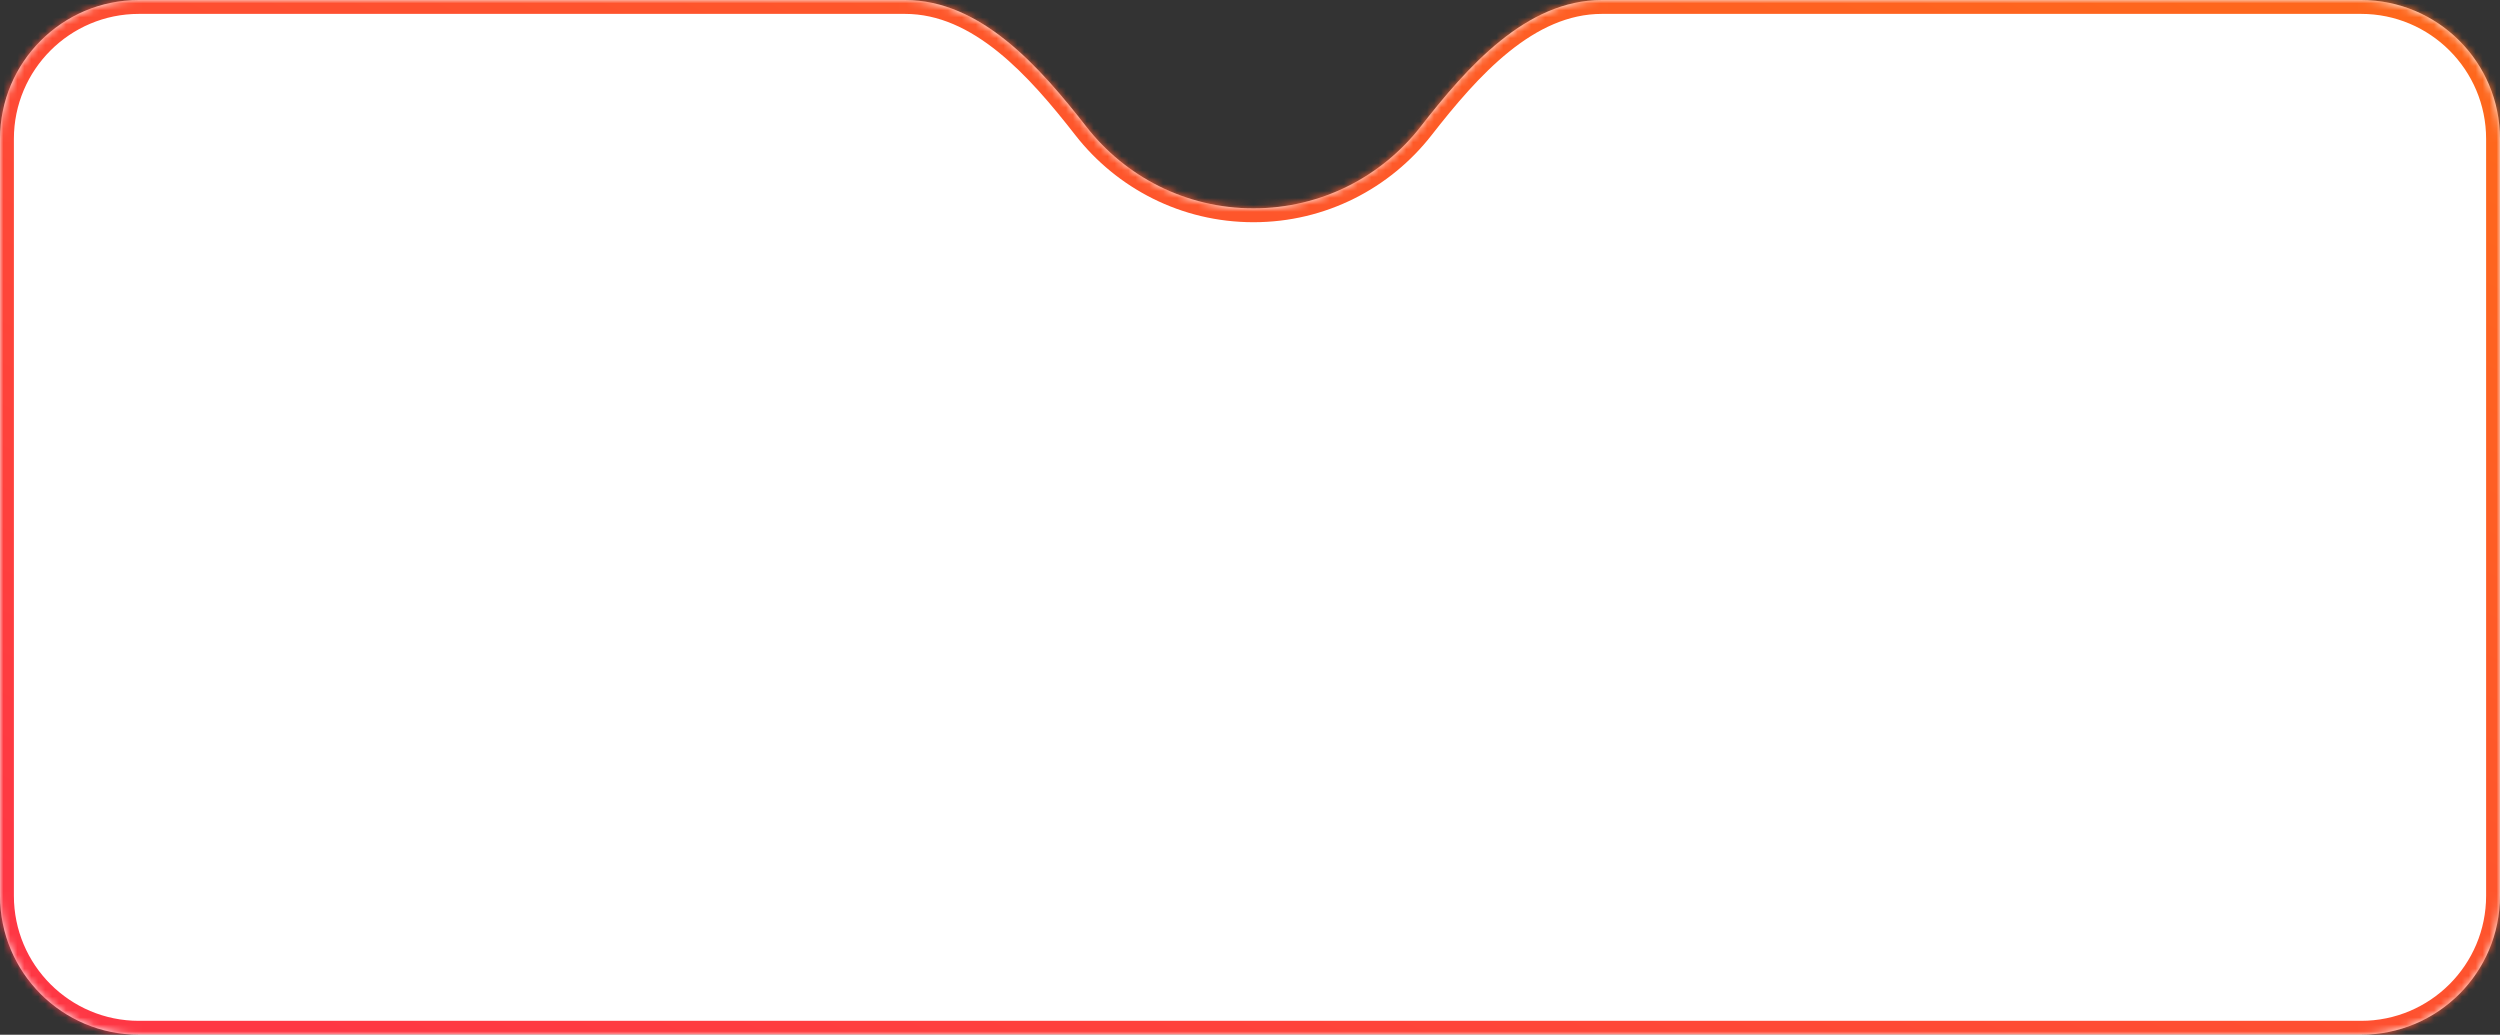
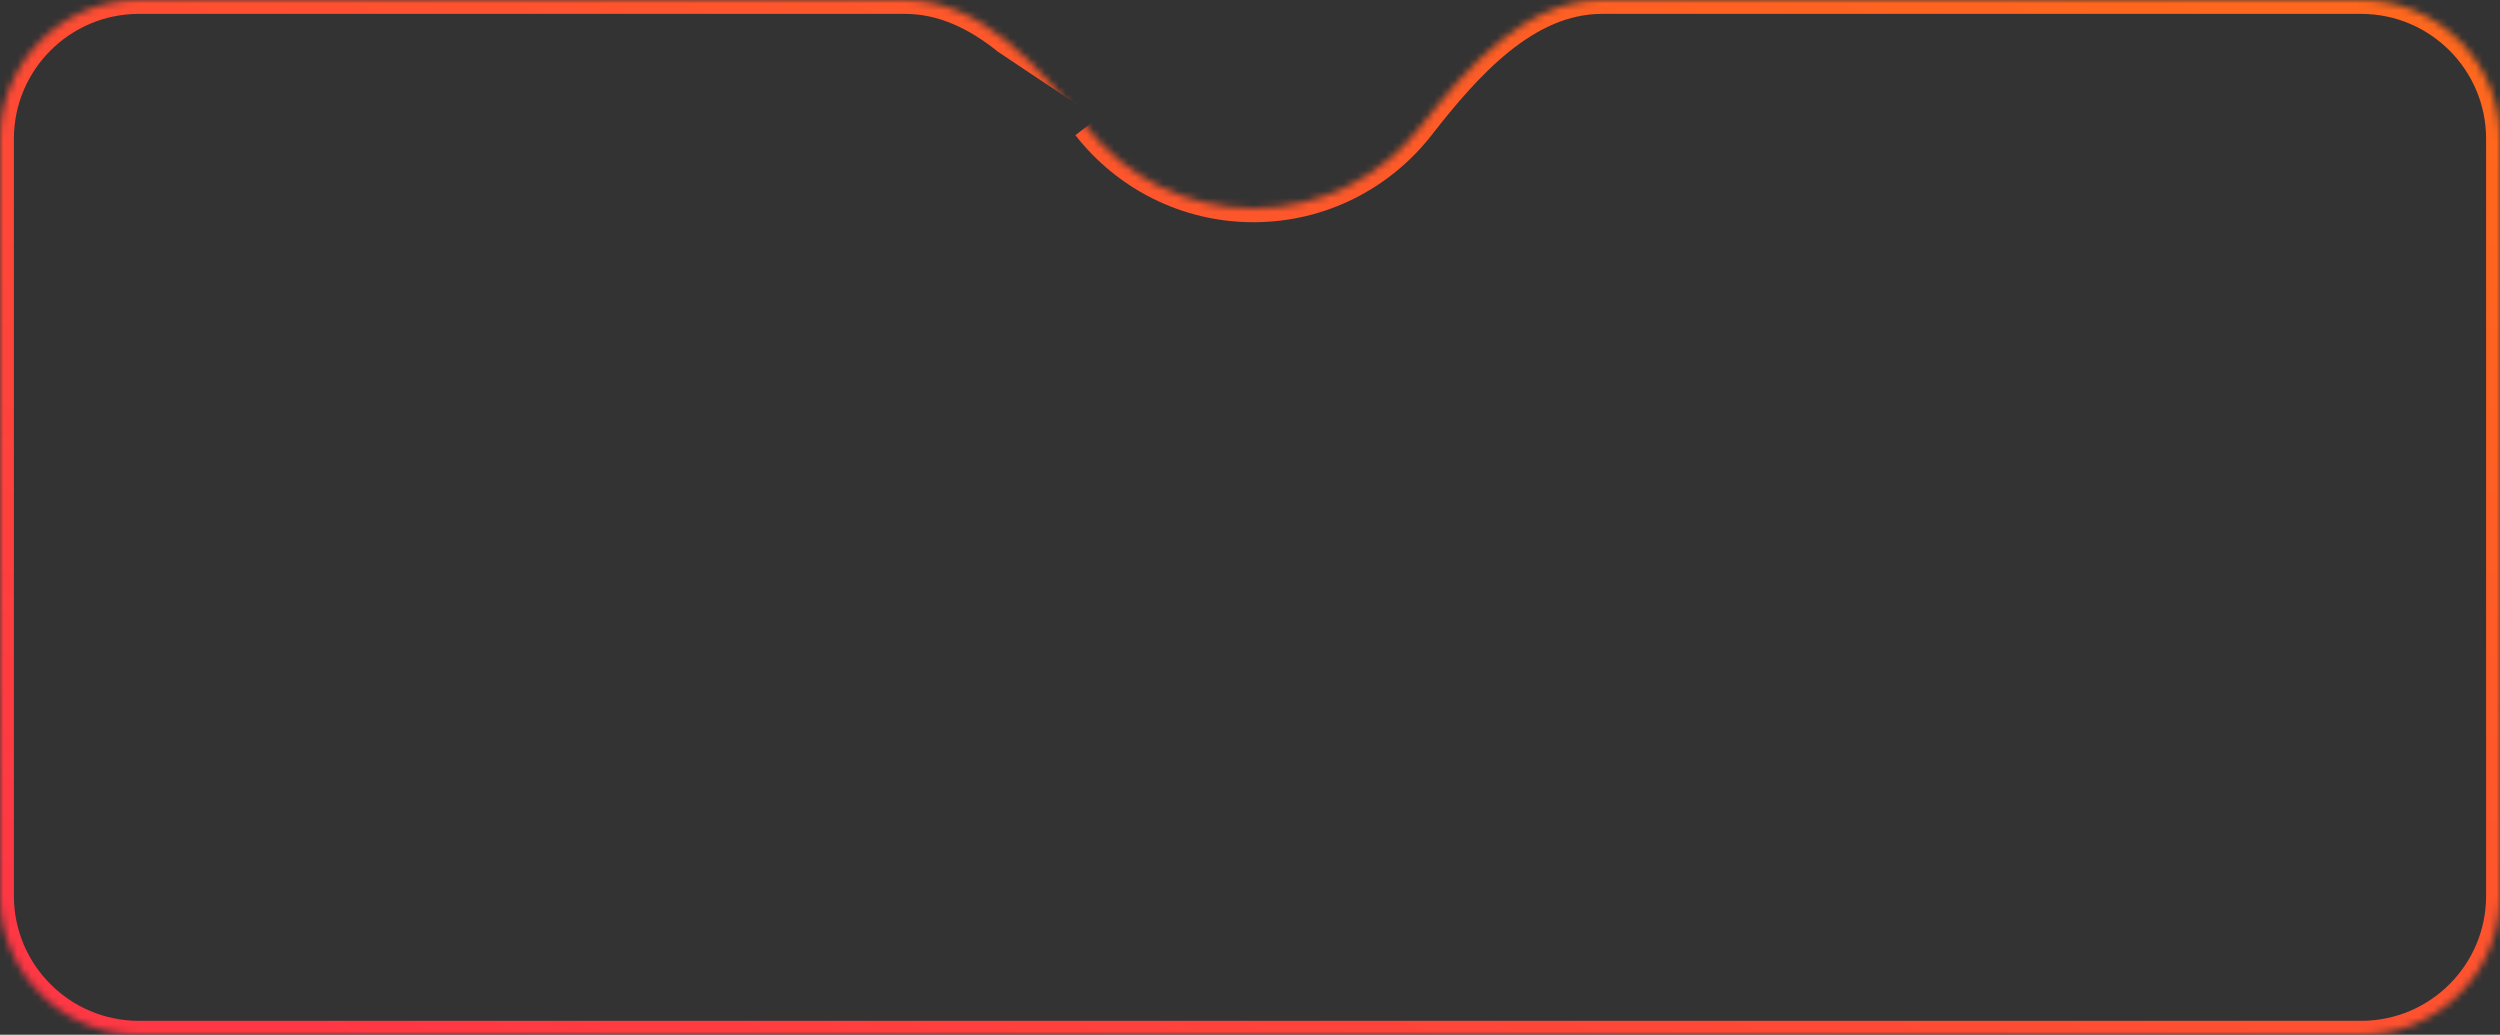
<svg xmlns="http://www.w3.org/2000/svg" width="360" height="149" viewBox="0 0 360 149" fill="none">
  <rect x="0" y="0" width="360" height="149" fill="#333333" stroke="none" />
  <mask id="path-1-inside-1_110_61" fill="white">
    <path fill-rule="evenodd" clip-rule="evenodd" d="M156.435 18.24C149.719 9.629 141.243 0 130.323 0H20C8.954 0 0 8.954 0 20V129C0 140.046 8.954 149 20 149H340C351.046 149 360 140.046 360 129V20C360 8.954 351.046 0 340 0H230.677C219.757 0 211.281 9.629 204.565 18.24C198.984 25.398 190.279 30 180.5 30C170.721 30 162.016 25.398 156.435 18.24Z" />
  </mask>
-   <path fill-rule="evenodd" clip-rule="evenodd" d="M156.435 18.24C149.719 9.629 141.243 0 130.323 0H20C8.954 0 0 8.954 0 20V129C0 140.046 8.954 149 20 149H340C351.046 149 360 140.046 360 129V20C360 8.954 351.046 0 340 0H230.677C219.757 0 211.281 9.629 204.565 18.24C198.984 25.398 190.279 30 180.5 30C170.721 30 162.016 25.398 156.435 18.24Z" fill="white" />
-   <path d="M204.565 18.24L202.988 17.01L204.565 18.24ZM156.435 18.24L154.858 19.47L156.435 18.24ZM20 2H130.323V-2H20V2ZM2 129V20H-2V129H2ZM340 147H20V151H340V147ZM358 20V129H362V20H358ZM230.677 2H340V-2H230.677V2ZM202.988 17.01C197.769 23.703 189.637 28 180.5 28V32C190.922 32 200.198 27.092 206.142 19.47L202.988 17.01ZM180.5 28C171.363 28 163.231 23.703 158.012 17.01L154.858 19.47C160.802 27.092 170.078 32 180.5 32V28ZM230.677 -2C224.597 -2 219.316 0.686 214.79 4.334C210.274 7.972 206.357 12.691 202.988 17.01L206.142 19.47C209.489 15.179 213.168 10.777 217.299 7.448C221.42 4.128 225.837 2 230.677 2V-2ZM362 20C362 7.85 352.15 -2 340 -2V2C349.941 2 358 10.059 358 20H362ZM340 151C352.15 151 362 141.15 362 129H358C358 138.941 349.941 147 340 147V151ZM-2 129C-2 141.15 7.85 151 20 151V147C10.059 147 2 138.941 2 129H-2ZM130.323 2C135.163 2 139.58 4.128 143.701 7.448C147.832 10.777 151.511 15.179 154.858 19.47L158.012 17.01C154.643 12.691 150.726 7.972 146.21 4.334C141.684 0.686 136.403 -2 130.323 -2V2ZM20 -2C7.85 -2 -2 7.85 -2 20H2C2 10.059 10.059 2 20 2V-2Z" fill="url(#paint0_linear_110_61)" mask="url(#path-1-inside-1_110_61)" />
+   <path d="M204.565 18.24L202.988 17.01L204.565 18.24ZM156.435 18.24L154.858 19.47L156.435 18.24ZM20 2H130.323V-2H20V2ZM2 129V20H-2V129H2ZM340 147H20V151H340V147ZM358 20V129H362V20H358ZM230.677 2H340V-2H230.677V2ZM202.988 17.01C197.769 23.703 189.637 28 180.5 28V32C190.922 32 200.198 27.092 206.142 19.47L202.988 17.01ZM180.5 28C171.363 28 163.231 23.703 158.012 17.01L154.858 19.47C160.802 27.092 170.078 32 180.5 32V28ZM230.677 -2C224.597 -2 219.316 0.686 214.79 4.334C210.274 7.972 206.357 12.691 202.988 17.01L206.142 19.47C209.489 15.179 213.168 10.777 217.299 7.448C221.42 4.128 225.837 2 230.677 2V-2ZM362 20C362 7.85 352.15 -2 340 -2V2C349.941 2 358 10.059 358 20H362ZM340 151C352.15 151 362 141.15 362 129H358C358 138.941 349.941 147 340 147V151ZM-2 129C-2 141.15 7.85 151 20 151V147C10.059 147 2 138.941 2 129H-2ZM130.323 2C135.163 2 139.58 4.128 143.701 7.448L158.012 17.01C154.643 12.691 150.726 7.972 146.21 4.334C141.684 0.686 136.403 -2 130.323 -2V2ZM20 -2C7.85 -2 -2 7.85 -2 20H2C2 10.059 10.059 2 20 2V-2Z" fill="url(#paint0_linear_110_61)" mask="url(#path-1-inside-1_110_61)" />
  <defs>
    <linearGradient id="paint0_linear_110_61" x1="360" y1="20.86" x2="246.162" y2="249.089" gradientUnits="userSpaceOnUse">
      <stop stop-color="#FE671D" />
      <stop offset="0.5" stop-color="#FE4F31" />
      <stop offset="1" stop-color="#FE3744" />
    </linearGradient>
  </defs>
</svg>